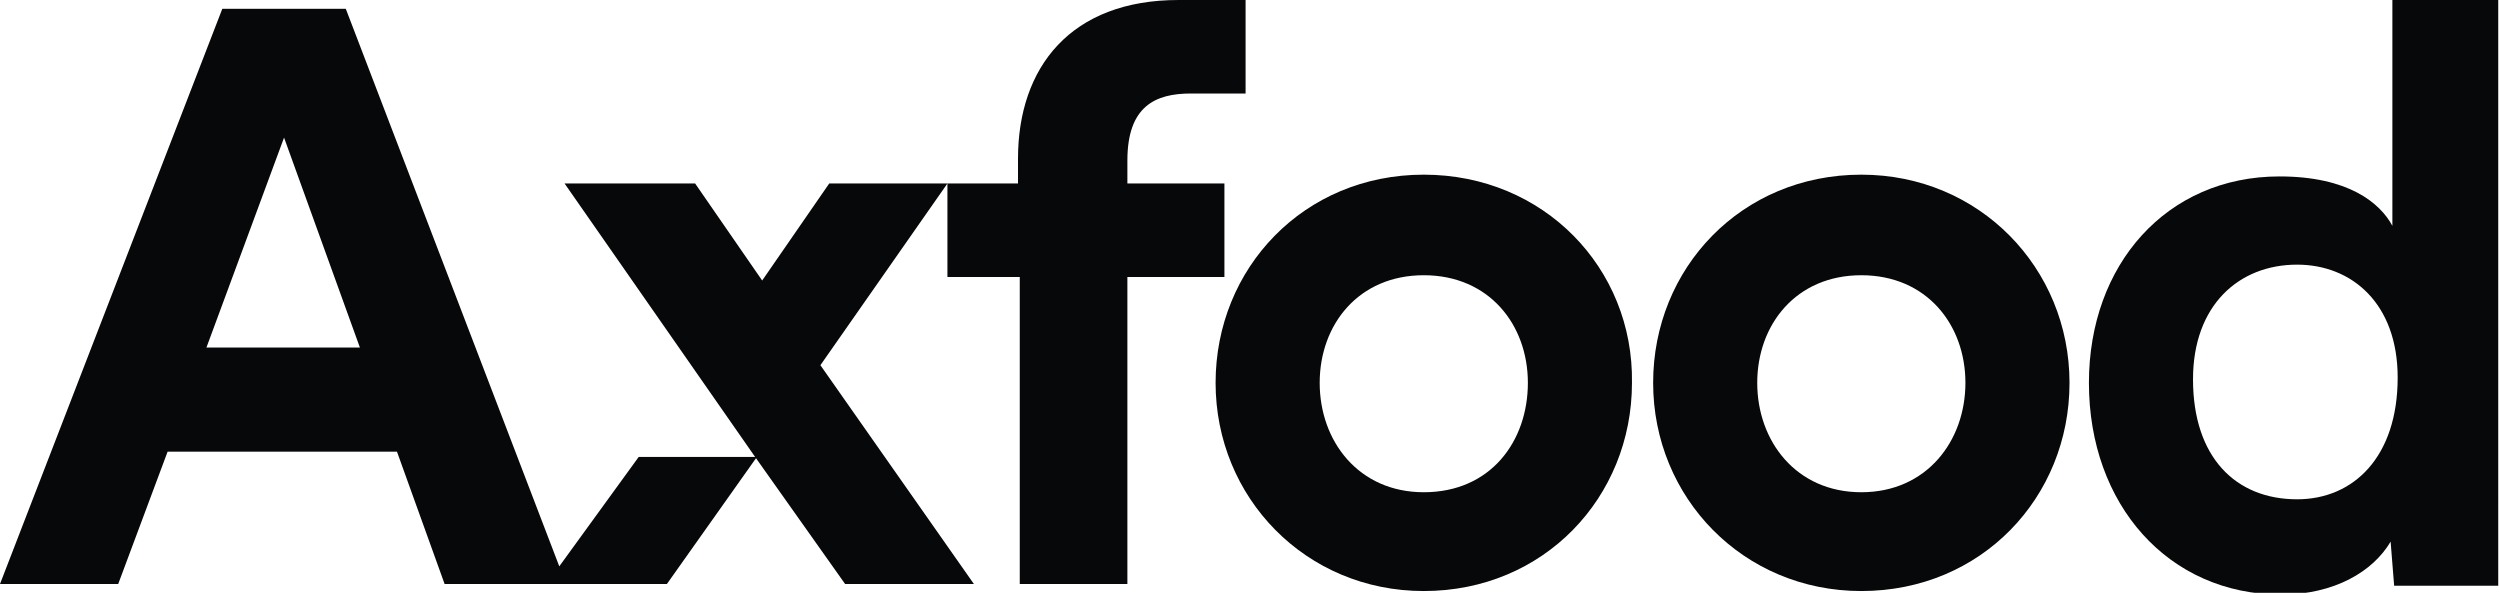
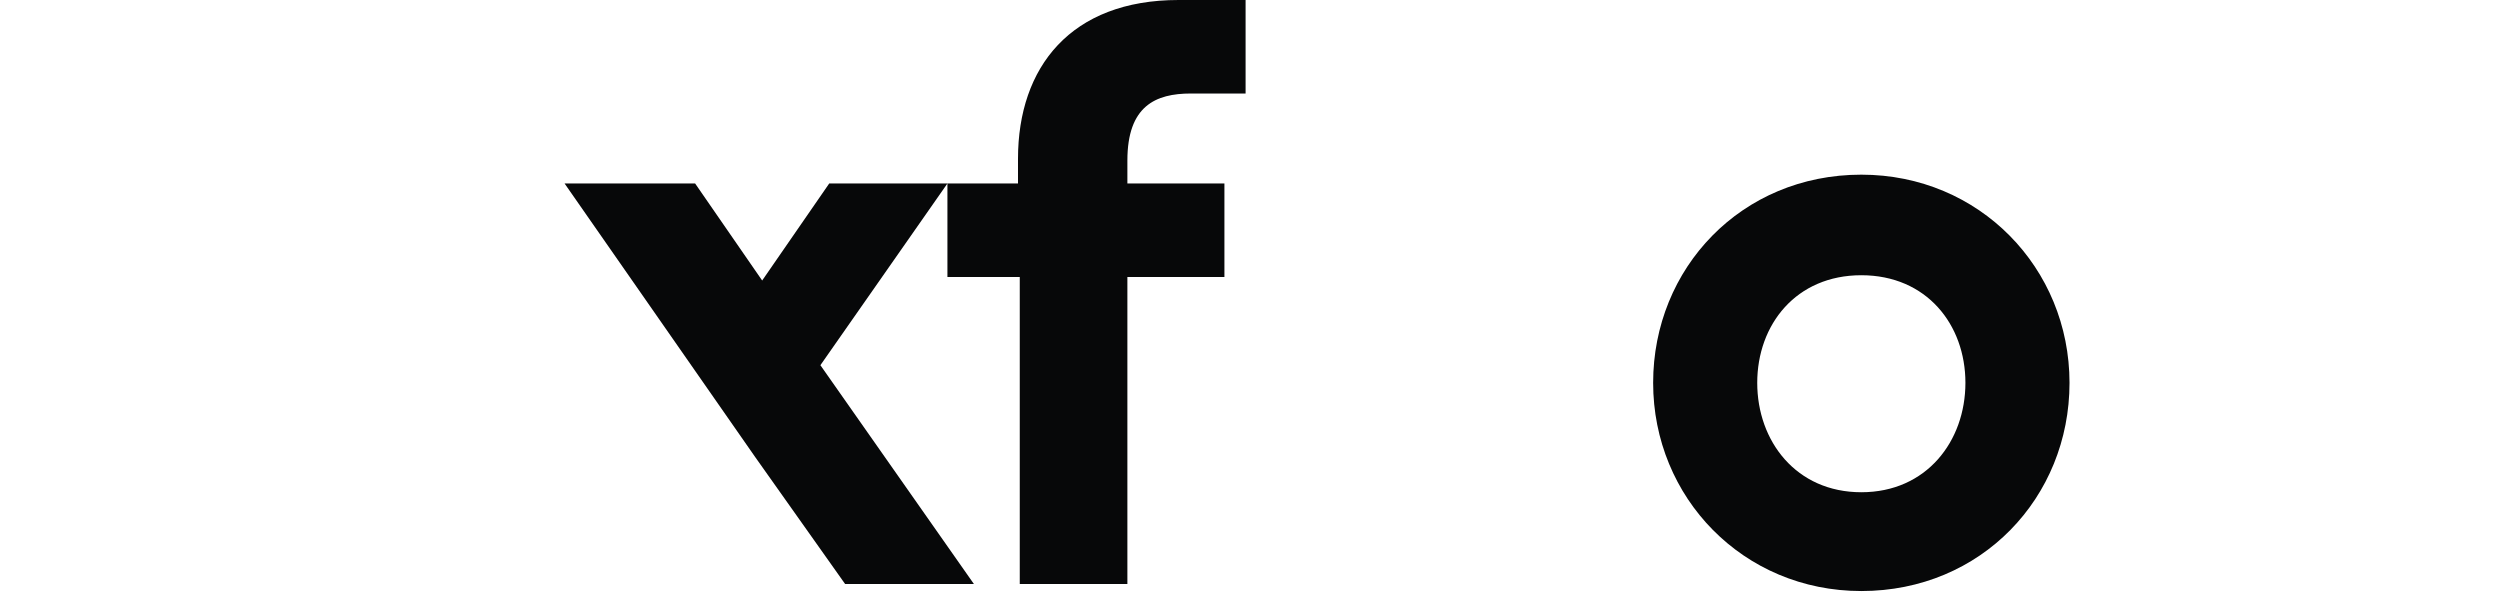
<svg xmlns="http://www.w3.org/2000/svg" version="1.1" id="Lager_1" x="0px" y="0px" width="141.7px" height="33.6px" viewBox="0 0 141.7 33.6" style="enable-background:new 0 0 141.7 33.6;" xml:space="preserve">
  <style type="text/css">
	.st0{fill:#070809;}
</style>
  <g>
    <path class="st0" d="M69.4,10.4h-5.5V9.1c0-3.1,1.6-3.8,3.6-3.8h3.1V0h-3.8c-6.1,0-9.1,3.8-9.1,9v1.4h-4.1H47l-3.8,5.5l-3.8-5.5H32   l10.8,15.5l5.1,7.2h7.3l-8.7-12.4l7.2-10.3v5.3h4.1v17.4h6.1V15.7h5.5V10.4z" />
-     <path class="st0" d="M31.7,32.1L19.6,0.5h-7L0,33.1h6.7l2.8-7.5h13l2.7,7.5h5.9h1h5.7l5.1-7.2h-6.7L31.7,32.1z M11.7,19.7l4.4-11.9   l4.3,11.9H11.7z" />
-     <path class="st0" d="M80.7,9.9c-6.8,0-11.8,5.3-11.8,11.8c0,6.5,5.1,11.8,11.8,11.8c6.8,0,11.8-5.3,11.8-11.8   C92.6,15.2,87.5,9.9,80.7,9.9 M80.7,27.9c-3.7,0-5.9-2.9-5.9-6.2c0-3.3,2.2-6.1,5.9-6.1c3.7,0,5.9,2.8,5.9,6.1   C86.6,25,84.5,27.9,80.7,27.9" />
    <path class="st0" d="M105.5,9.9c-6.8,0-11.8,5.3-11.8,11.8c0,6.5,5.1,11.8,11.8,11.8c6.8,0,11.8-5.3,11.8-11.8   C117.3,15.2,112.2,9.9,105.5,9.9 M105.5,27.9c-3.7,0-5.9-2.9-5.9-6.2c0-3.3,2.2-6.1,5.9-6.1c3.7,0,5.9,2.8,5.9,6.1   C111.4,25,109.2,27.9,105.5,27.9" />
-     <path class="st0" d="M135.6,0v12.8c-0.7-1.3-2.5-2.8-6.4-2.8c-6.4,0-10.8,5-10.8,11.7c0,6.9,4.5,12,10.9,12c3,0,5.2-1.3,6.2-3   l0.2,2.5h5.9V0H135.6z M130.2,28.3c-3.5,0-5.9-2.4-5.9-6.8c0-4.2,2.6-6.5,5.9-6.5c3.1,0,5.7,2.2,5.7,6.4   C135.9,25.9,133.4,28.3,130.2,28.3" />
  </g>
</svg>